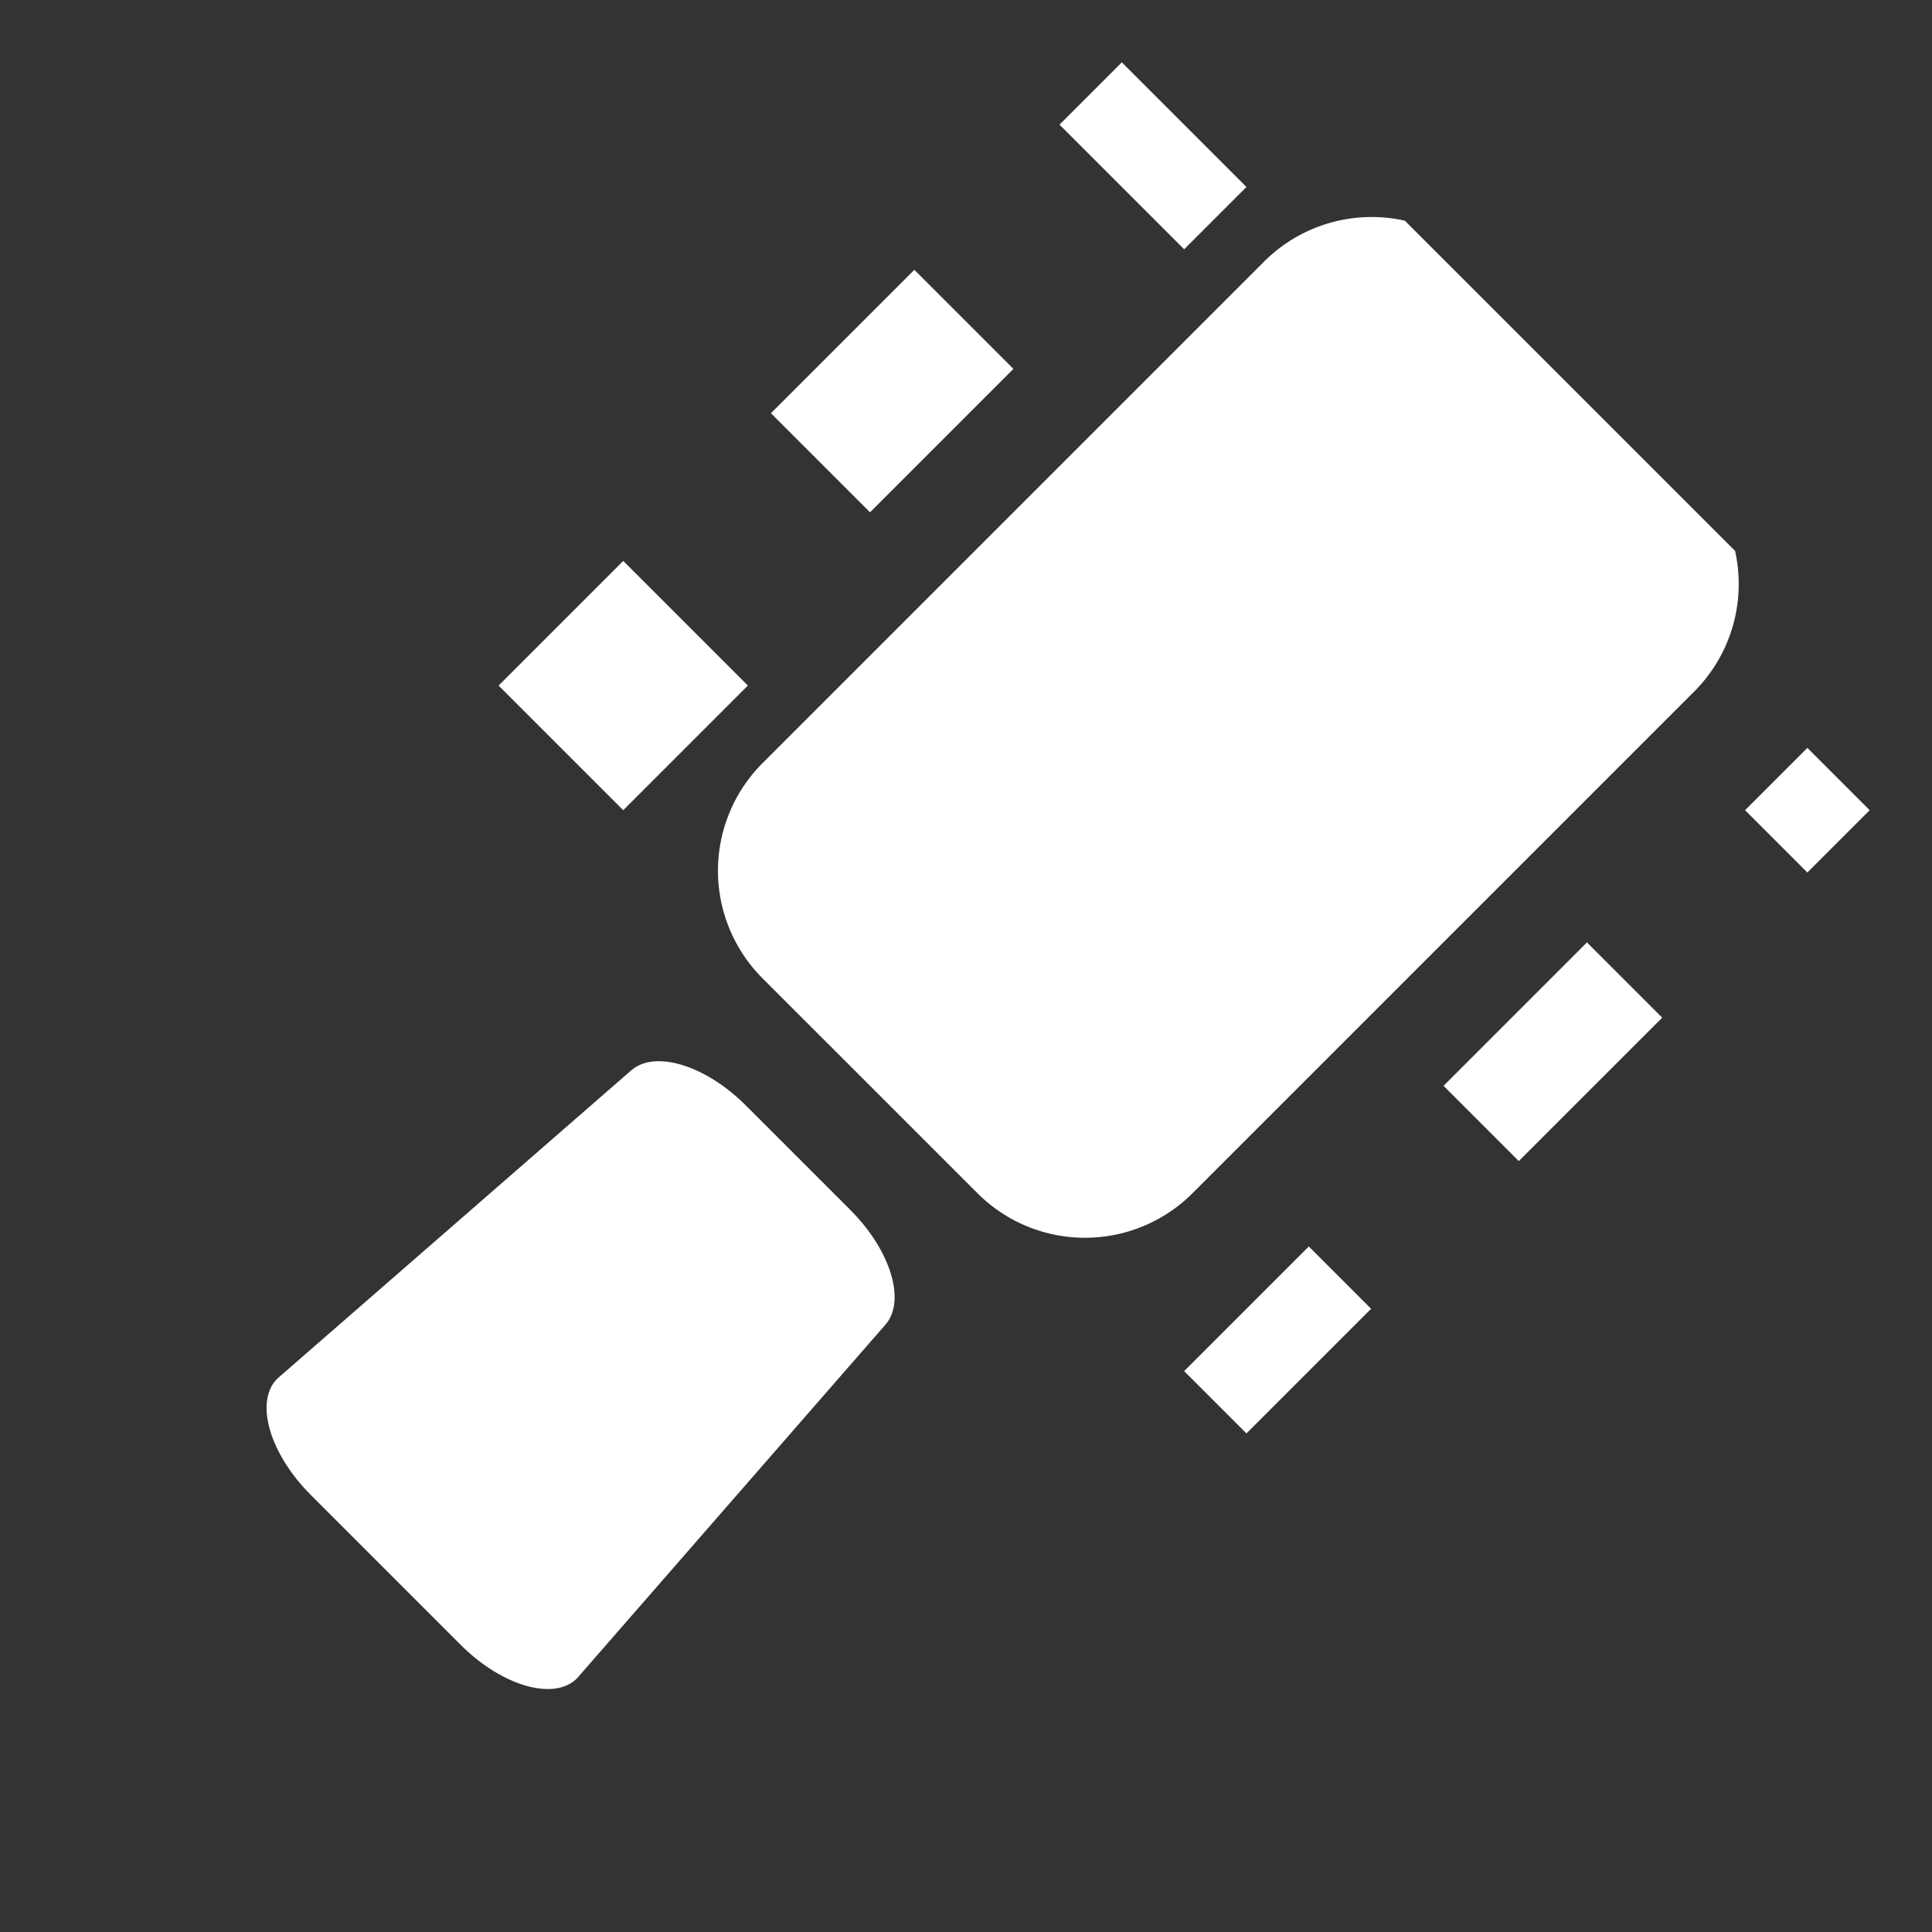
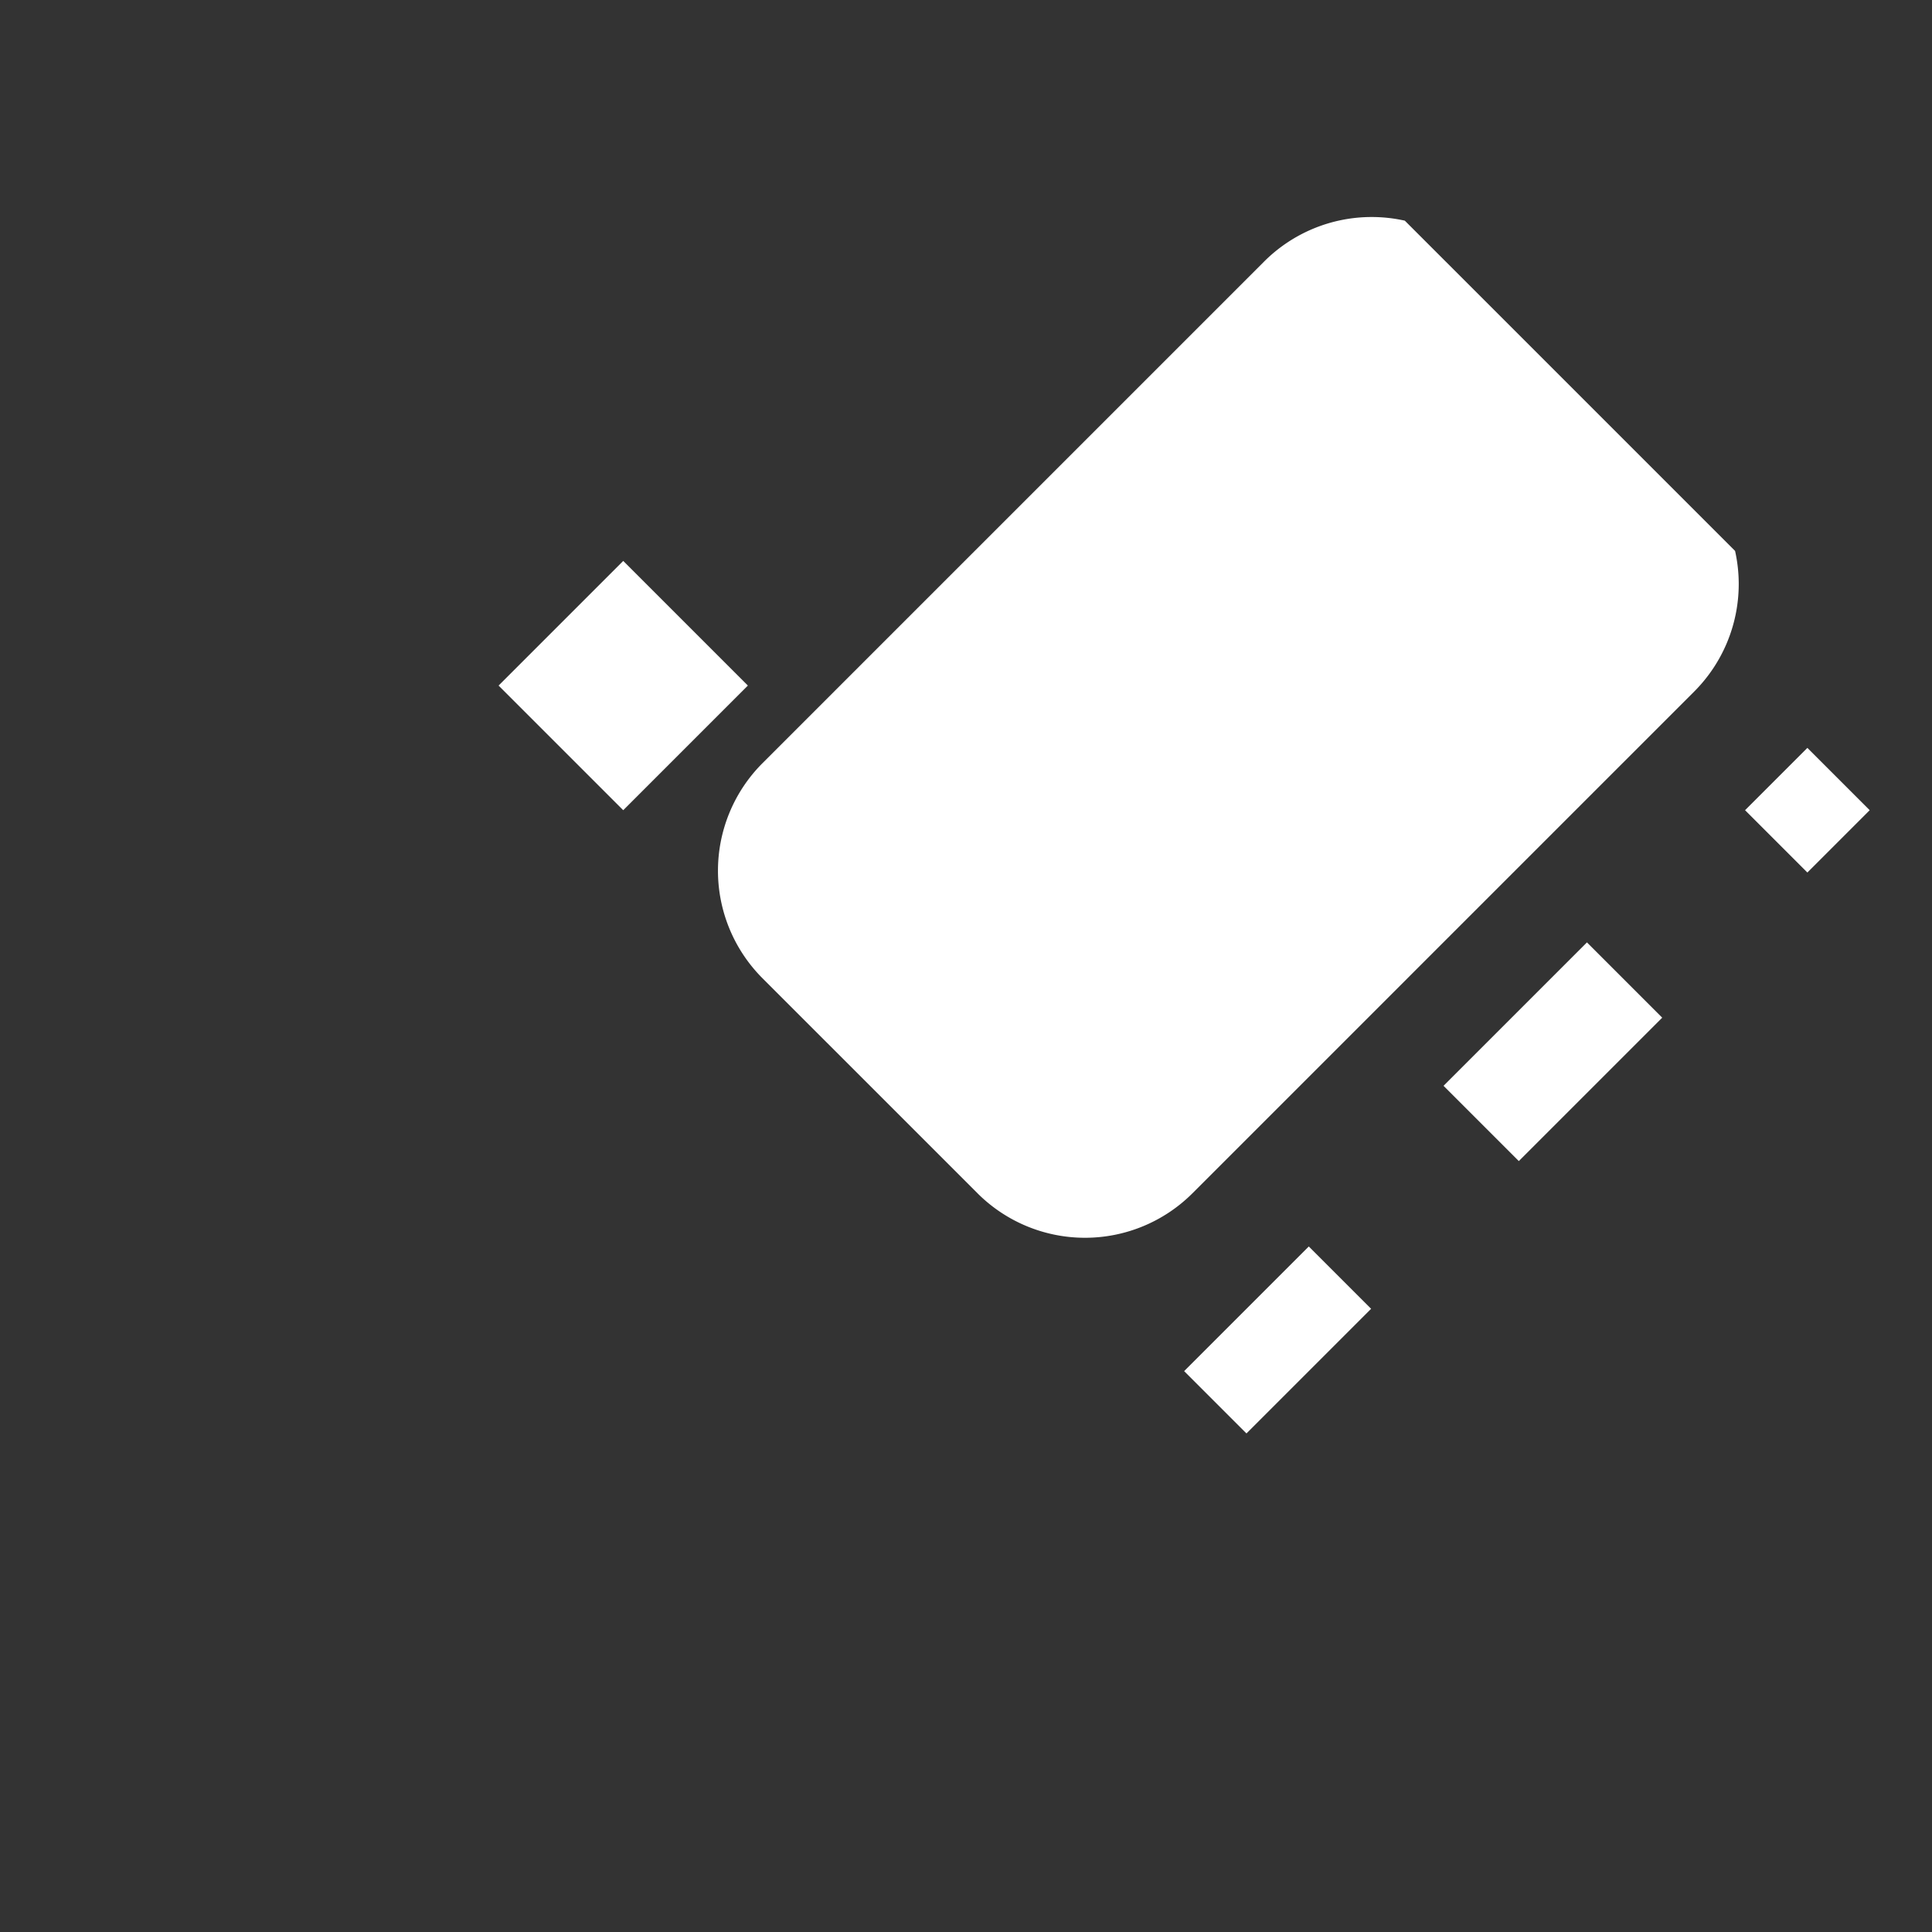
<svg xmlns="http://www.w3.org/2000/svg" width="21.92" height="21.92" viewBox="0 0 21.92 21.92">
  <rect x="0" y="0" width="21.92" height="21.92" fill="#333333" stroke="none" />
  <defs>
    <clipPath id="clip-path">
      <rect id="Rectangle_82" data-name="Rectangle 82" width="12" height="19" fill="#fff" />
    </clipPath>
  </defs>
  <g id="Group_73" data-name="Group 73" transform="translate(13.435) rotate(45)">
    <g id="Group_72" data-name="Group 72" clip-path="url(#clip-path)">
      <path id="Path_70" data-name="Path 70" d="M5.177,0H1.726A1.726,1.726,0,0,0,0,1.726V9.778A1.726,1.726,0,0,0,1.726,11.5H5.177A1.725,1.725,0,0,0,6.9,9.778V1.726A1.725,1.725,0,0,0,5.177,0" transform="translate(2.74 -0.269)" fill="#fff" />
-       <rect id="Rectangle_76" data-name="Rectangle 76" width="2" height="1" transform="translate(0 1)" fill="#fff" />
-       <rect id="Rectangle_77" data-name="Rectangle 77" width="1.726" height="2.301" transform="translate(-0.136 4.329)" fill="#fff" />
      <rect id="Rectangle_78" data-name="Rectangle 78" width="2" height="2" transform="translate(0 9)" fill="#fff" />
      <rect id="Rectangle_79" data-name="Rectangle 79" width="1" height="1" transform="translate(11 1)" fill="#fff" />
      <rect id="Rectangle_80" data-name="Rectangle 80" width="1.726" height="2.301" transform="translate(10.792 4.329)" fill="#fff" />
      <rect id="Rectangle_81" data-name="Rectangle 81" width="1" height="2" transform="translate(11 9)" fill="#fff" />
-       <path id="Path_71" data-name="Path 71" d="M4.446.643C4.427.285,3.894,0,3.244,0H1.568C.918,0,.385.285.366.643L0,5.952c0,.366.539.663,1.2.663H3.609c.664,0,1.2-.3,1.2-.663Z" transform="translate(3.785 12.385)" fill="#fff" />
    </g>
  </g>
</svg>